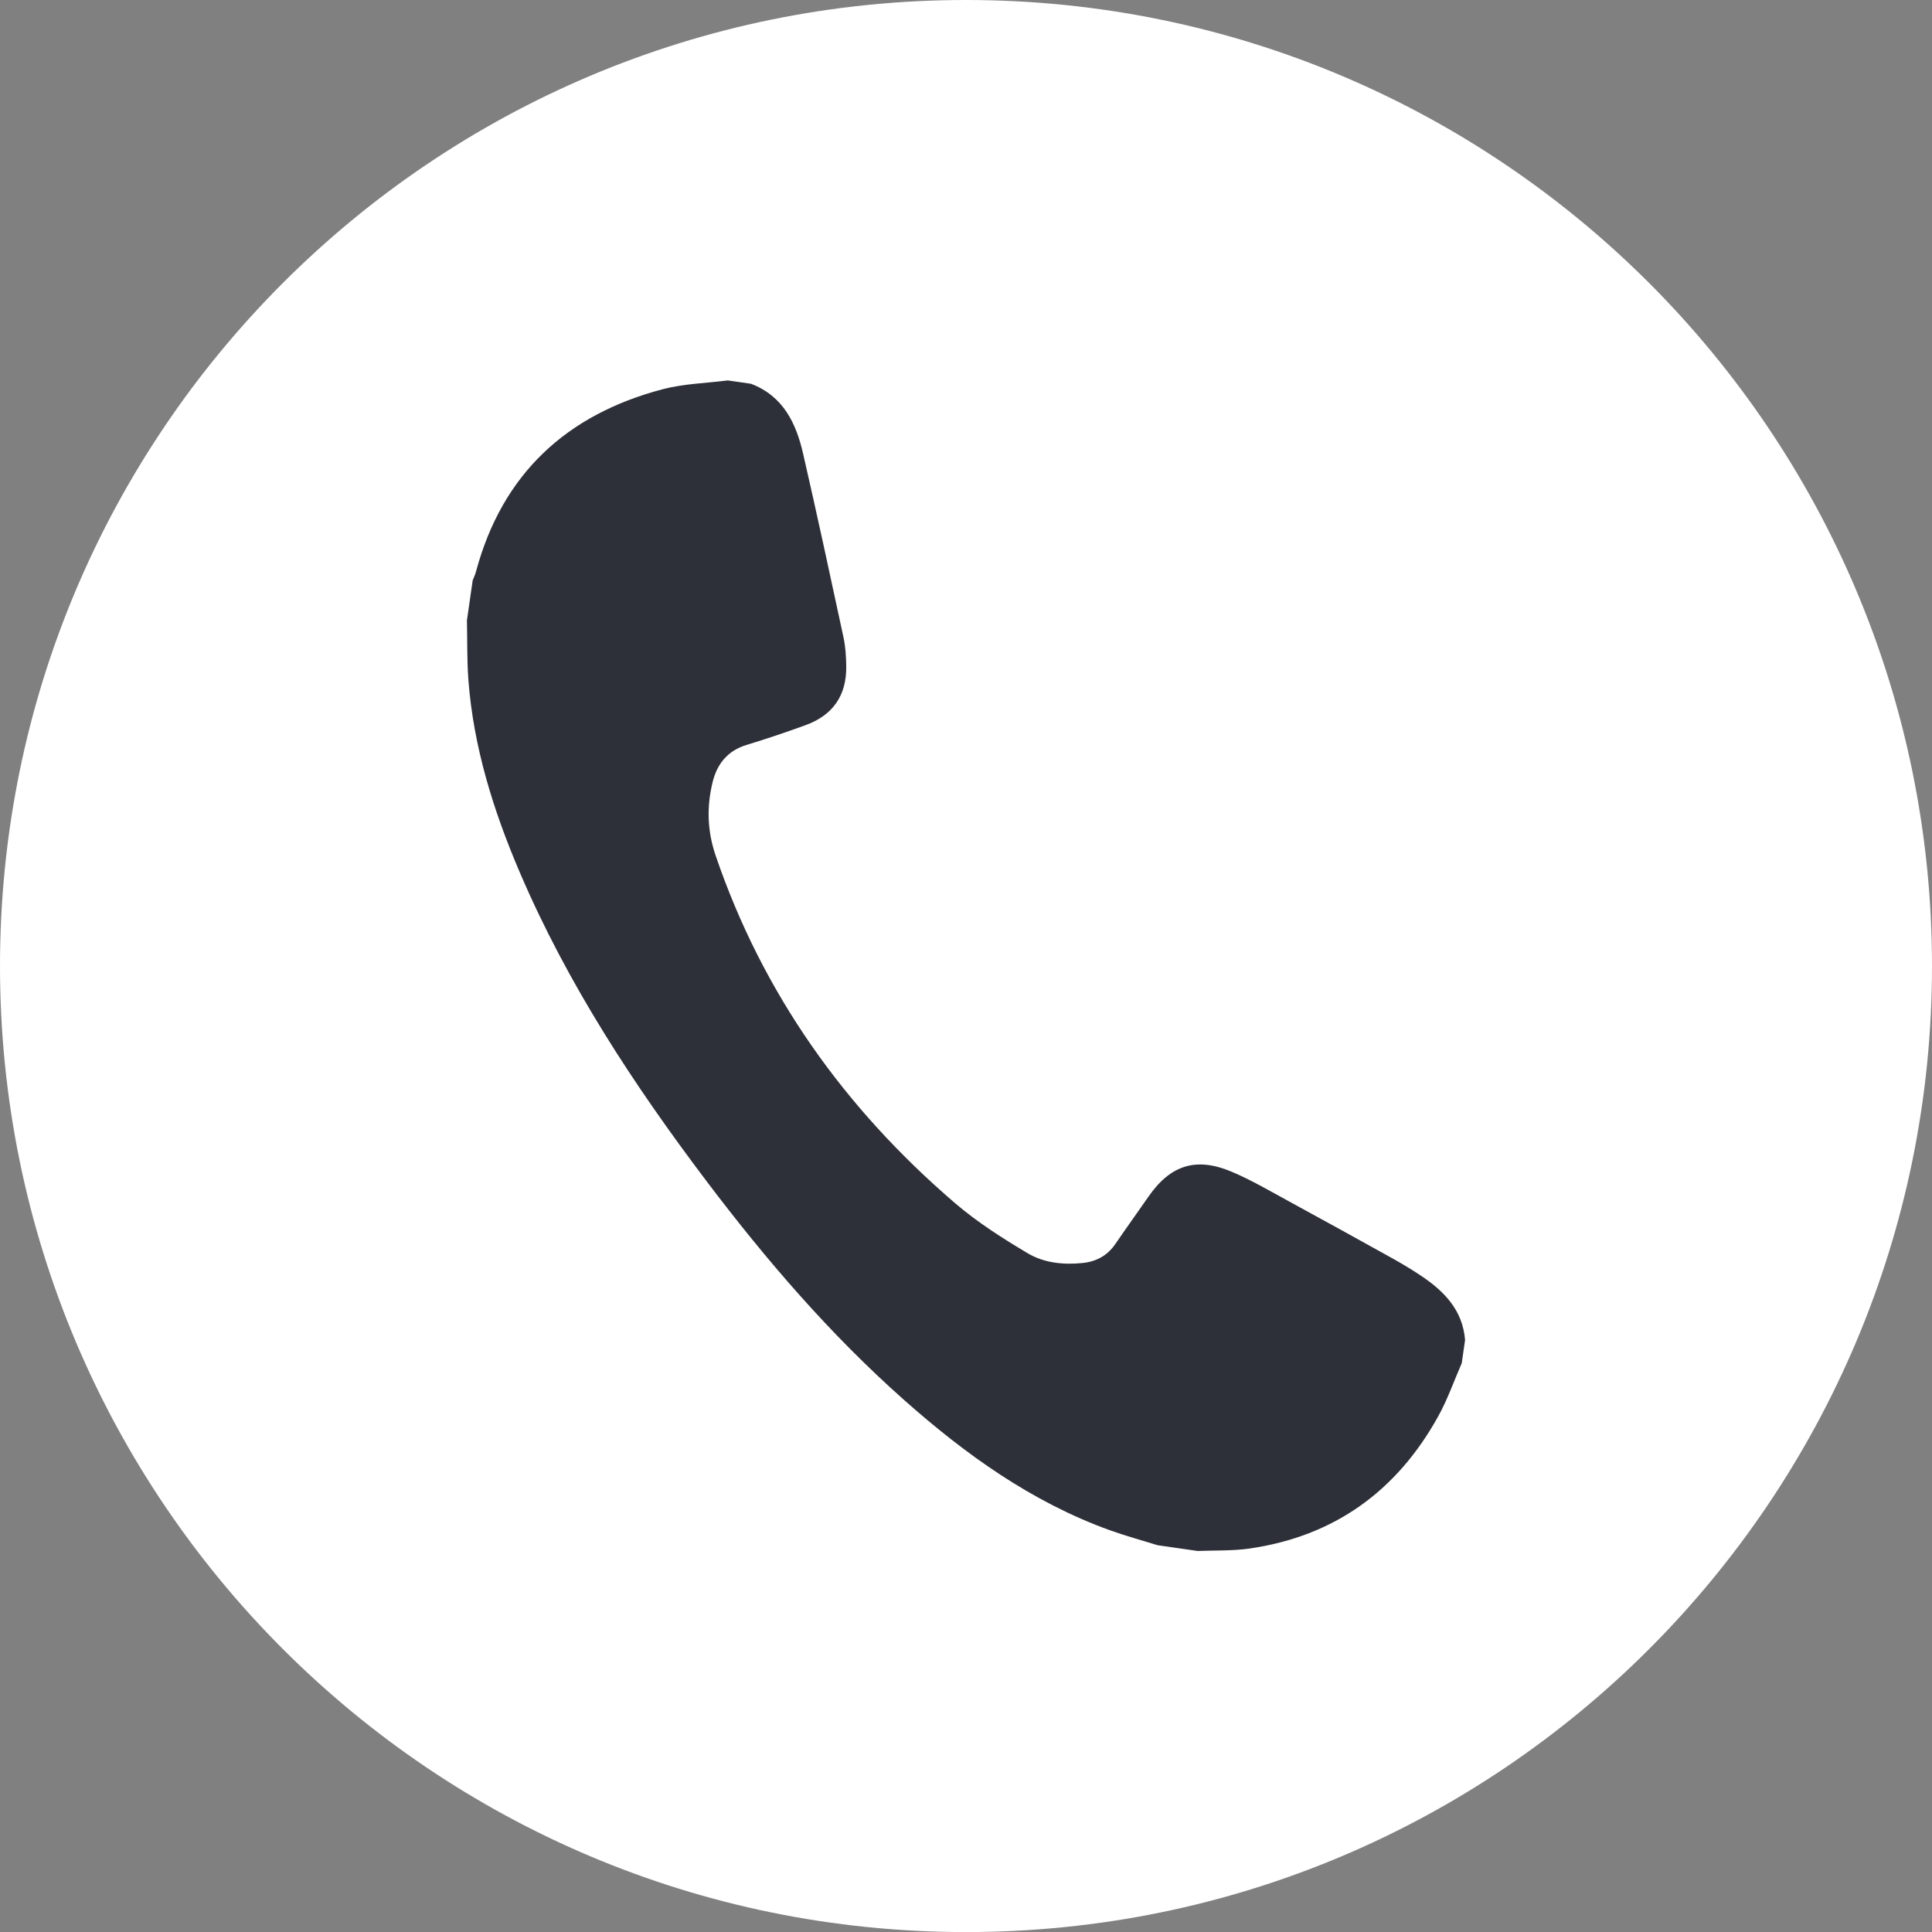
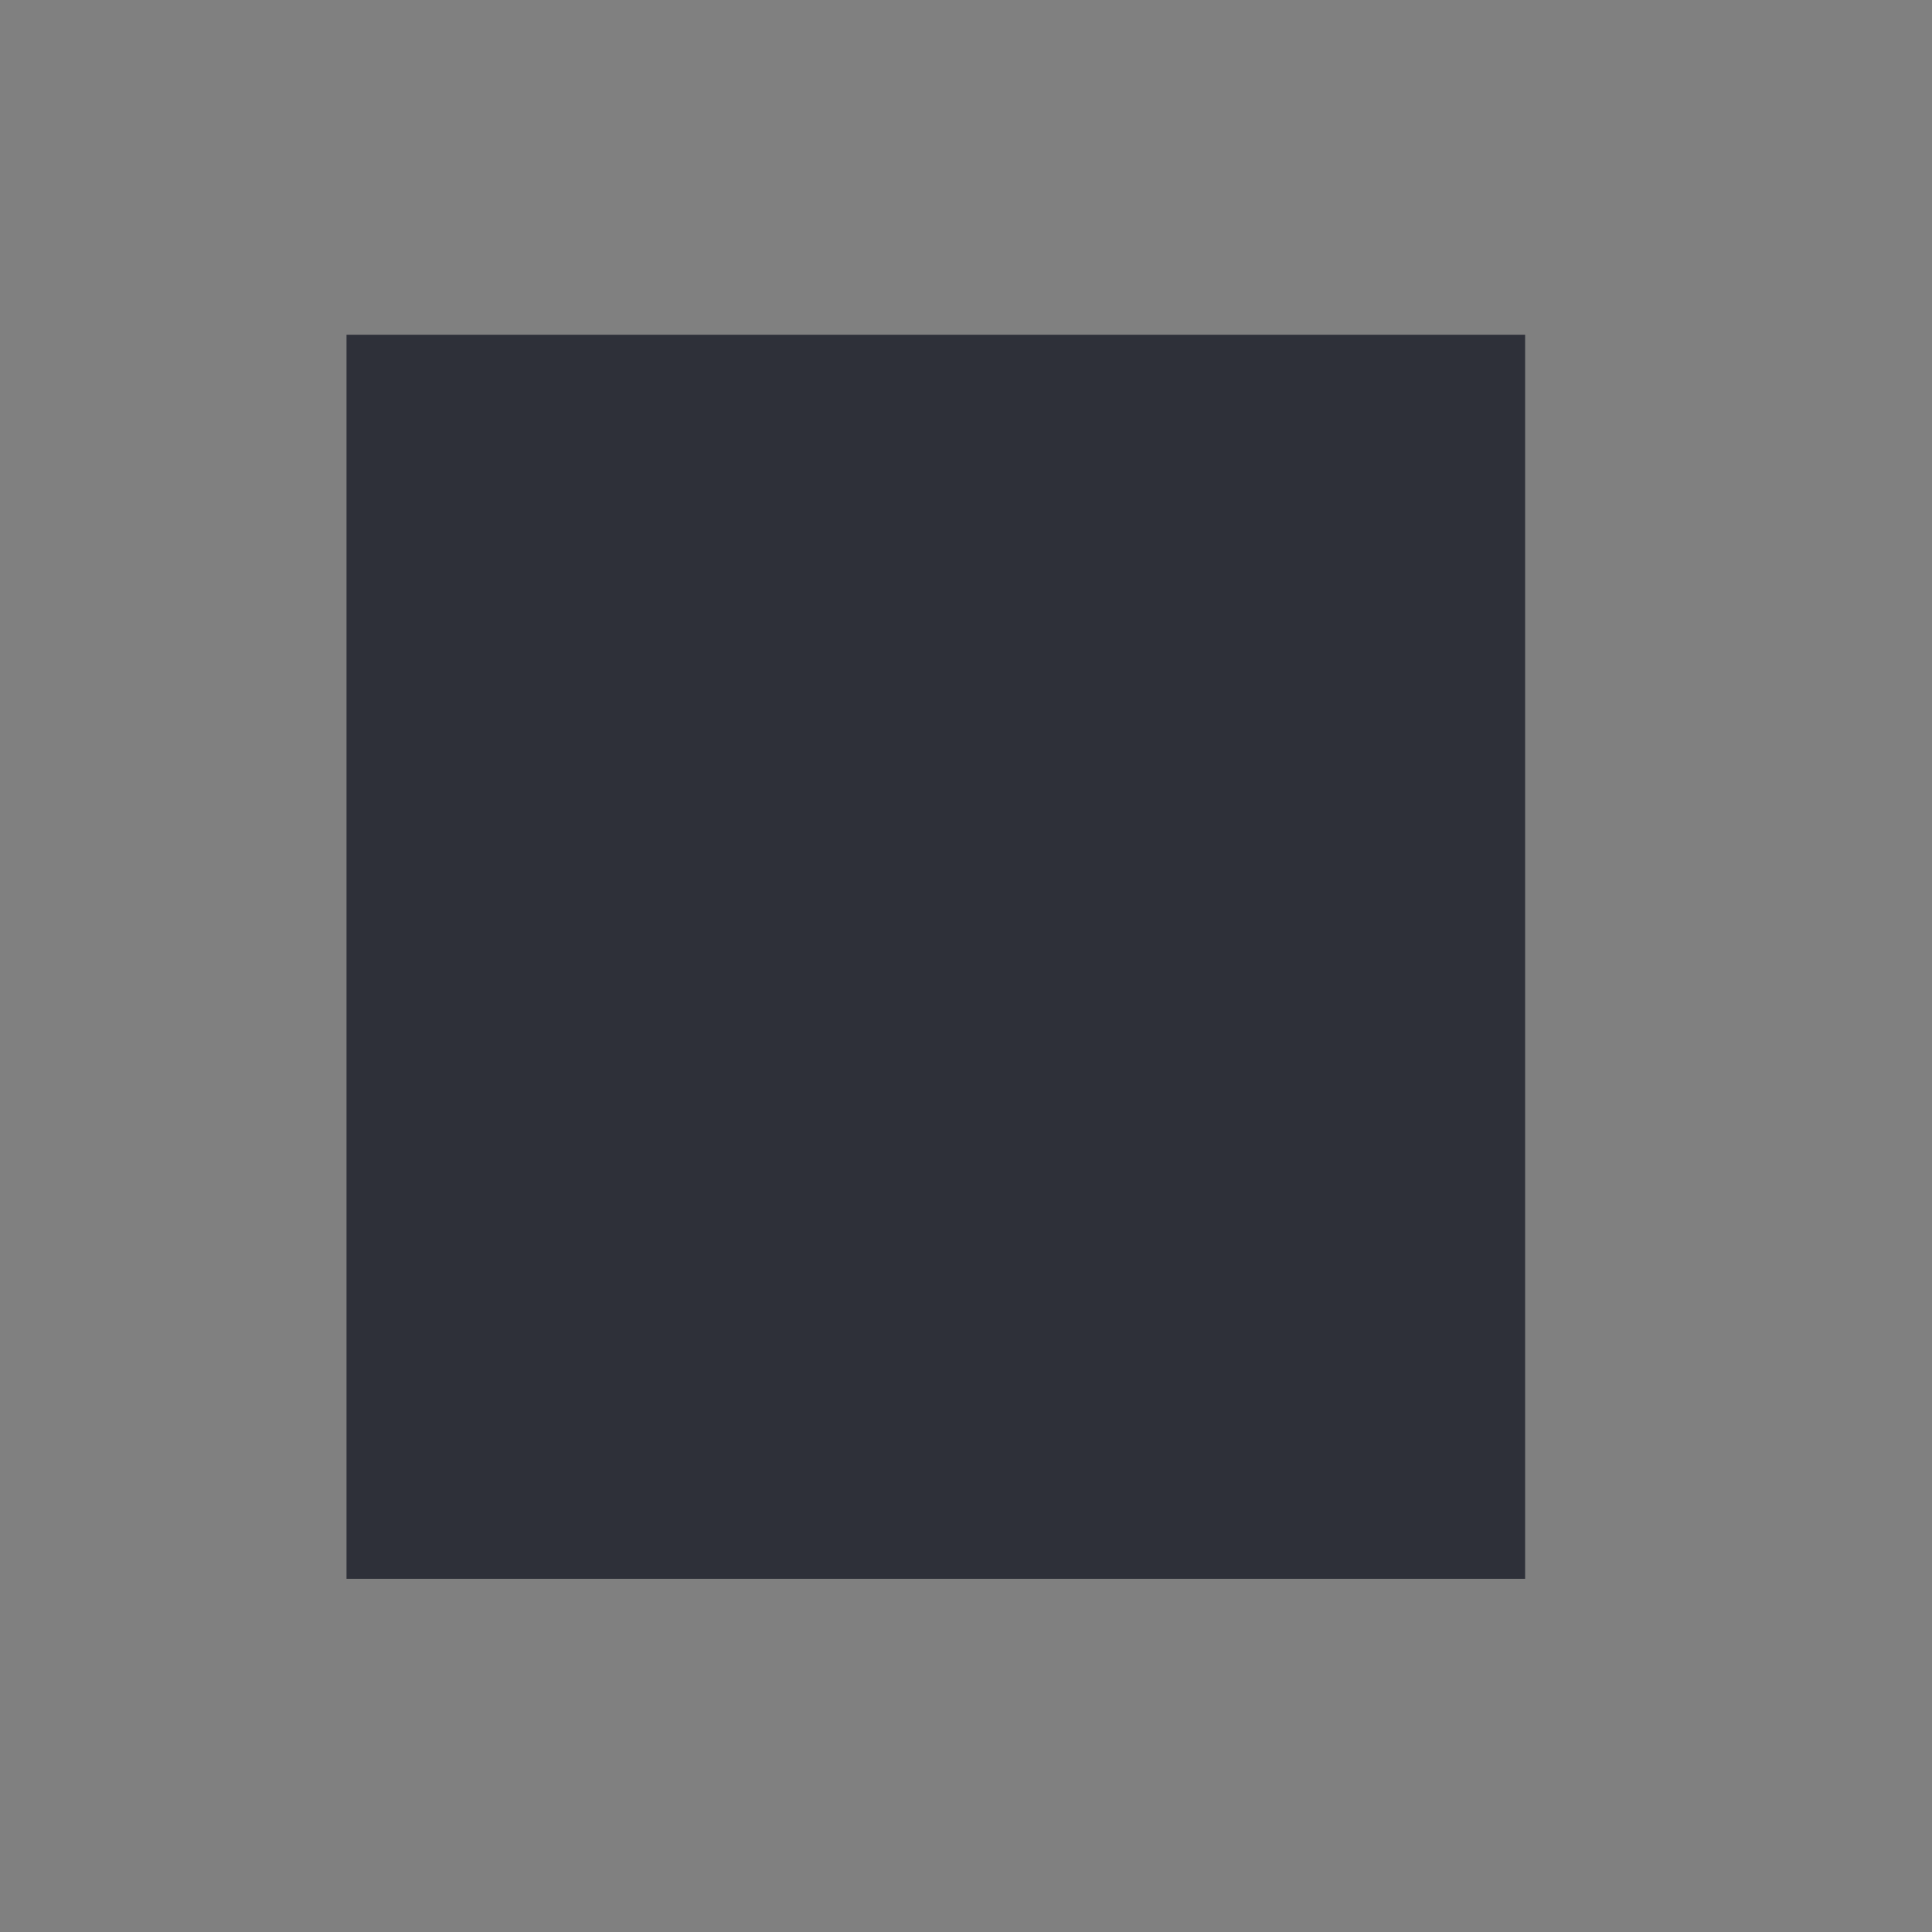
<svg xmlns="http://www.w3.org/2000/svg" version="1.1" id="Ebene_1" x="0px" y="0px" viewBox="0 0 29.506 29.507" style="enable-background:new 0 0 29.506 29.507;" xml:space="preserve">
  <rect x="0" y="0" width="29.506" height="29.507" fill="#808080" stroke="none" />
  <rect x="5.292" y="5.112" style="fill:#2E3039;" width="18" height="19" />
-   <path style="fill:#FFFFFF;" d="M22.324,20.819c-0.118,0.27-0.216,0.552-0.358,0.809  c-0.631,1.141-1.586,1.835-2.886,2.022c-0.26,0.037-0.526,0.026-0.789,0.037  c-0.204-0.029-0.408-0.059-0.612-0.088c-0.243-0.076-0.488-0.142-0.727-0.228  c-1.197-0.432-2.209-1.16-3.15-1.995c-1.128-1.001-2.106-2.139-3.013-3.339  C9.678,16.567,8.671,15.033,7.942,13.332c-0.405-0.945-0.711-1.919-0.789-2.952  C7.131,10.079,7.138,9.776,7.131,9.475c0.029-0.204,0.059-0.408,0.088-0.612  c0.018-0.045,0.039-0.089,0.051-0.136C7.672,7.235,8.653,6.33,10.125,5.943  c0.32-0.083,0.66-0.091,0.99-0.133c0.118,0.017,0.236,0.034,0.354,0.051  c0.493,0.188,0.69,0.602,0.797,1.071C12.48,7.865,12.682,8.802,12.883,9.738  c0.03,0.142,0.039,0.29,0.041,0.435c0.007,0.448-0.204,0.752-0.627,0.904  c-0.295,0.107-0.593,0.208-0.893,0.299c-0.291,0.088-0.452,0.289-0.521,0.57  c-0.092,0.376-0.081,0.747,0.046,1.119c0.72,2.111,1.968,3.859,3.65,5.304  c0.342,0.294,0.729,0.541,1.118,0.772c0.247,0.147,0.544,0.178,0.836,0.148  c0.209-0.021,0.38-0.113,0.502-0.292c0.165-0.241,0.336-0.479,0.503-0.719  c0.337-0.487,0.73-0.614,1.28-0.38c0.298,0.127,0.58,0.293,0.865,0.448  c0.537,0.292,1.071,0.588,1.606,0.885c0.137,0.077,0.271,0.158,0.402,0.245  c0.359,0.238,0.647,0.527,0.684,0.989C22.358,20.583,22.341,20.701,22.324,20.819   M14.753,0C6.605,0,0,6.605,0,14.753S6.605,29.507,14.753,29.507s14.753-6.606,14.753-14.754  S22.901,0,14.753,0" />
</svg>